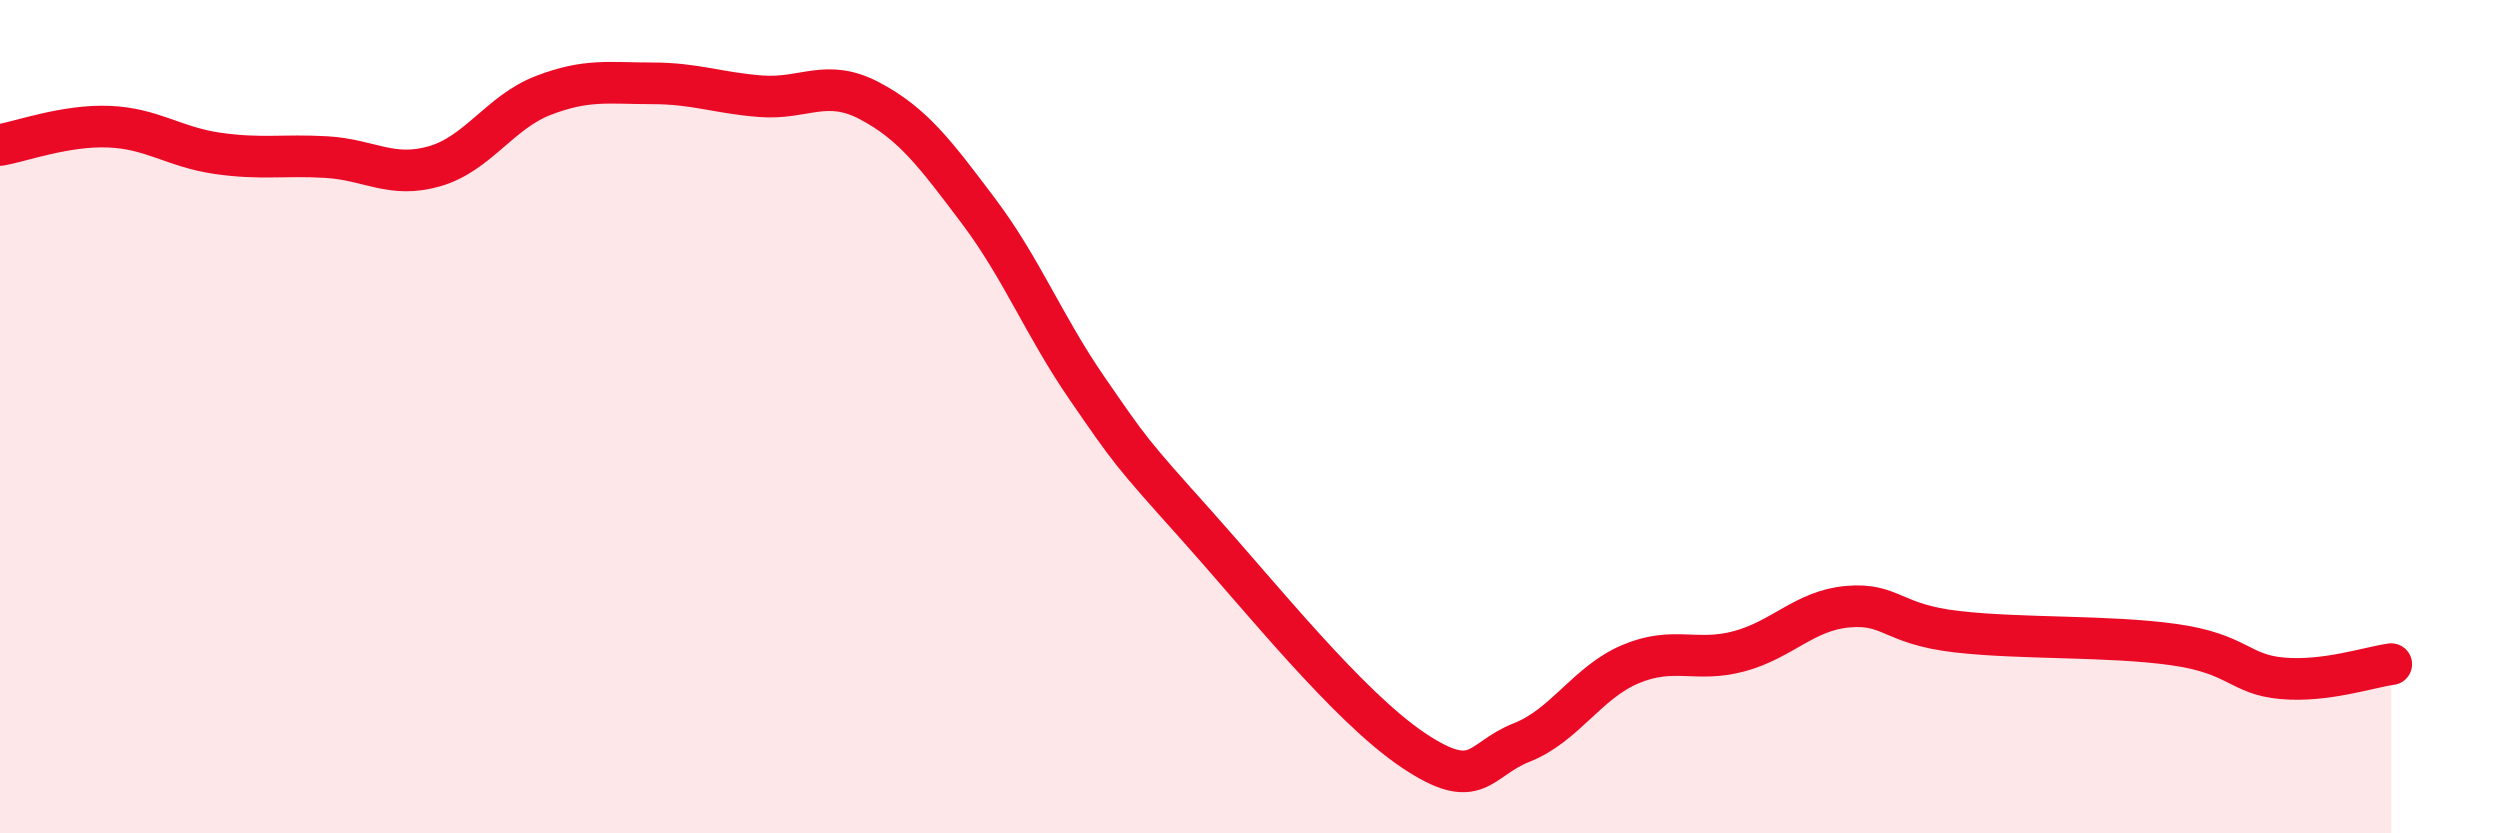
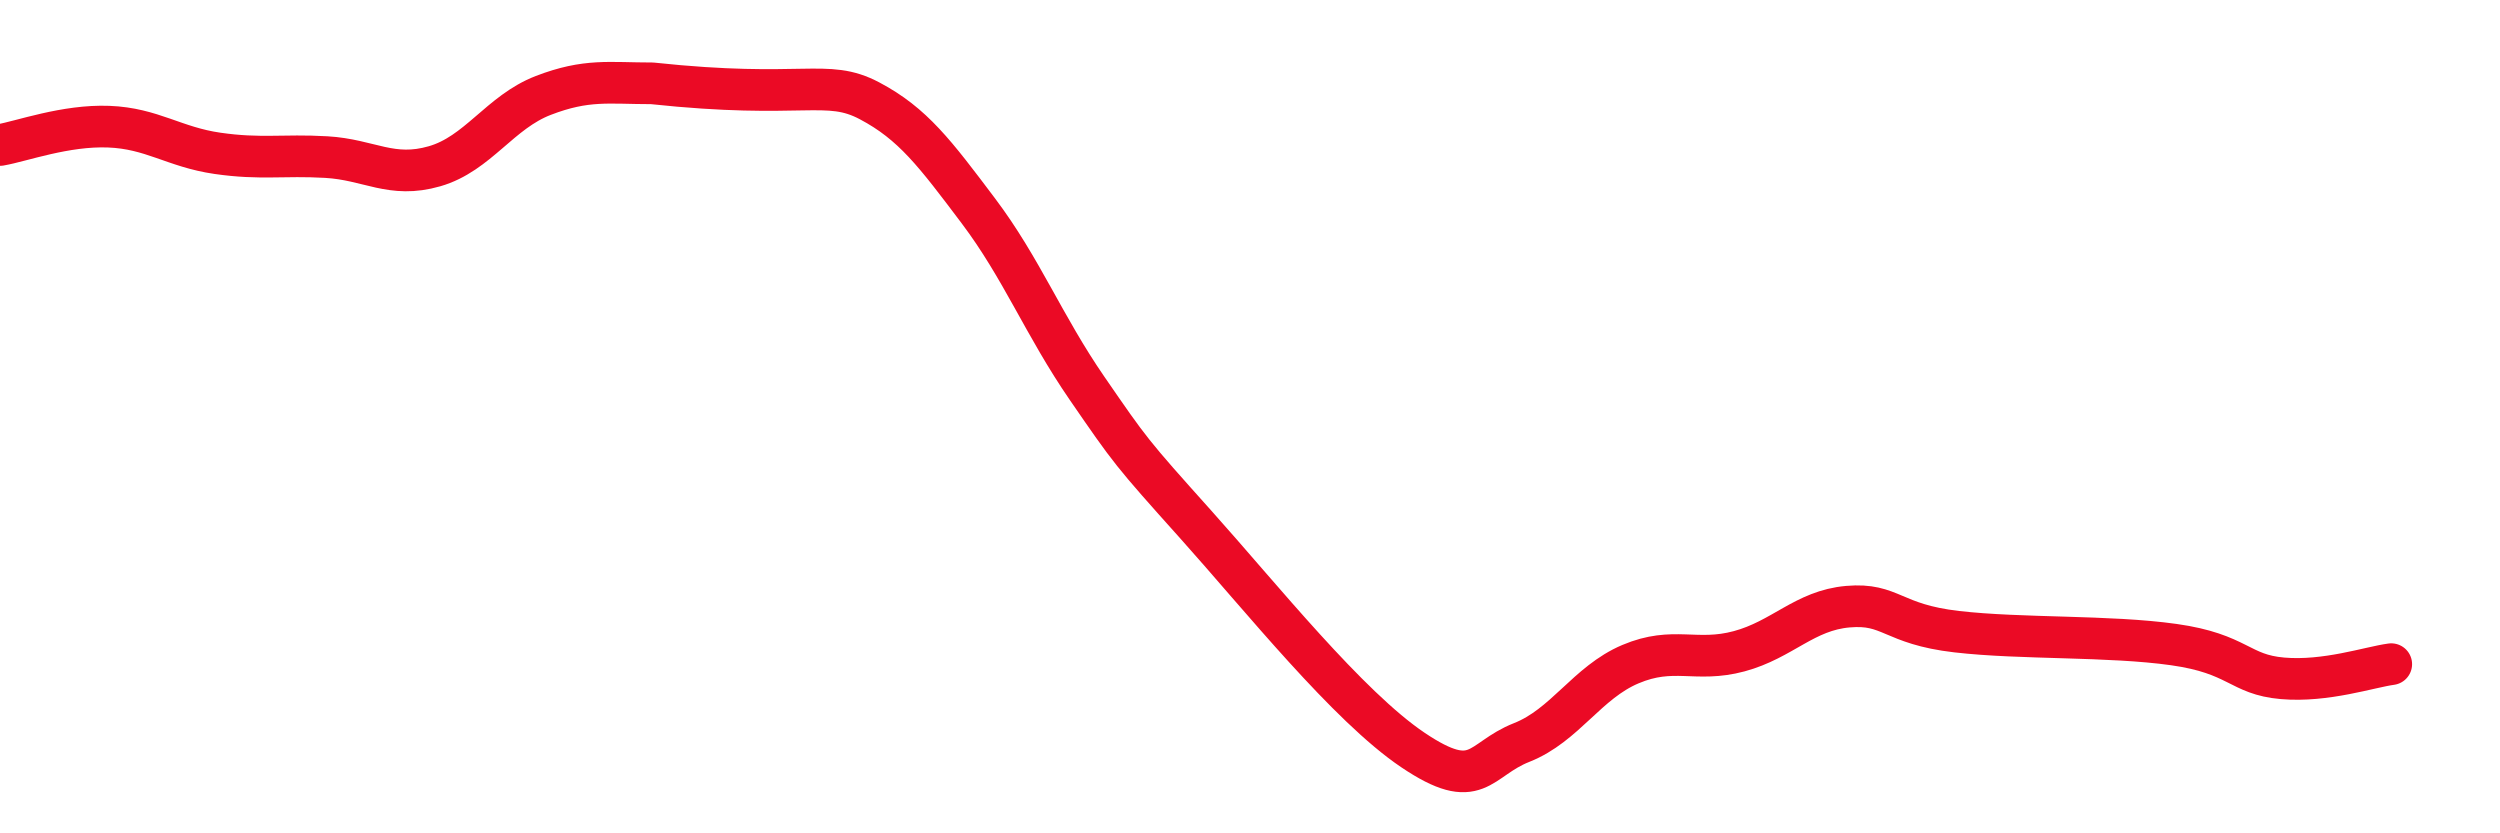
<svg xmlns="http://www.w3.org/2000/svg" width="60" height="20" viewBox="0 0 60 20">
-   <path d="M 0,3.48 C 0.52,3.39 1.57,3 2.61,3.04 C 3.65,3.08 4.18,3.53 5.22,3.68 C 6.26,3.83 6.79,3.71 7.83,3.77 C 8.87,3.83 9.39,4.29 10.43,3.99 C 11.47,3.69 12,2.69 13.04,2.29 C 14.08,1.89 14.61,2 15.65,2 C 16.69,2 17.22,2.23 18.26,2.31 C 19.3,2.39 19.83,1.87 20.87,2.42 C 21.91,2.97 22.44,3.68 23.48,5.06 C 24.52,6.44 25.05,7.81 26.09,9.32 C 27.13,10.83 27.14,10.85 28.7,12.59 C 30.26,14.33 32.35,16.95 33.91,18 C 35.47,19.05 35.48,18.23 36.52,17.82 C 37.56,17.41 38.09,16.38 39.13,15.94 C 40.17,15.5 40.7,15.91 41.74,15.63 C 42.78,15.35 43.31,14.65 44.35,14.56 C 45.39,14.47 45.4,14.98 46.96,15.16 C 48.52,15.34 50.61,15.25 52.17,15.47 C 53.73,15.69 53.74,16.19 54.78,16.28 C 55.82,16.37 56.87,16.01 57.39,15.94L57.39 20L0 20Z" fill="#EB0A25" opacity="0.1" stroke-linecap="round" stroke-linejoin="round" />
-   <path d="M 0,3.48 C 0.52,3.39 1.57,3 2.61,3.04 C 3.65,3.08 4.18,3.53 5.22,3.68 C 6.26,3.83 6.79,3.71 7.83,3.77 C 8.87,3.83 9.39,4.29 10.43,3.99 C 11.47,3.69 12,2.69 13.04,2.29 C 14.08,1.89 14.61,2 15.65,2 C 16.69,2 17.22,2.23 18.26,2.31 C 19.3,2.39 19.83,1.87 20.87,2.42 C 21.91,2.97 22.44,3.68 23.48,5.06 C 24.52,6.44 25.05,7.81 26.09,9.32 C 27.13,10.83 27.14,10.85 28.7,12.59 C 30.26,14.33 32.35,16.95 33.91,18 C 35.47,19.05 35.48,18.23 36.52,17.82 C 37.56,17.41 38.09,16.38 39.13,15.94 C 40.17,15.5 40.7,15.91 41.74,15.63 C 42.78,15.35 43.31,14.65 44.35,14.56 C 45.39,14.47 45.4,14.98 46.96,15.16 C 48.52,15.34 50.61,15.25 52.17,15.47 C 53.73,15.69 53.74,16.19 54.78,16.28 C 55.82,16.37 56.87,16.01 57.39,15.94" stroke="#EB0A25" stroke-width="1" fill="none" stroke-linecap="round" stroke-linejoin="round" />
+   <path d="M 0,3.48 C 0.52,3.39 1.57,3 2.61,3.04 C 3.65,3.08 4.18,3.53 5.22,3.68 C 6.26,3.83 6.79,3.71 7.83,3.77 C 8.87,3.83 9.39,4.29 10.43,3.99 C 11.47,3.69 12,2.69 13.04,2.29 C 14.08,1.89 14.61,2 15.65,2 C 19.3,2.39 19.83,1.87 20.87,2.42 C 21.91,2.97 22.44,3.68 23.48,5.06 C 24.52,6.44 25.05,7.81 26.09,9.32 C 27.13,10.83 27.14,10.85 28.7,12.59 C 30.26,14.33 32.35,16.95 33.91,18 C 35.47,19.05 35.48,18.23 36.52,17.82 C 37.56,17.41 38.09,16.38 39.13,15.94 C 40.17,15.5 40.7,15.91 41.74,15.63 C 42.78,15.35 43.31,14.65 44.35,14.56 C 45.39,14.47 45.4,14.98 46.96,15.16 C 48.52,15.34 50.61,15.25 52.17,15.47 C 53.73,15.69 53.74,16.19 54.78,16.28 C 55.82,16.37 56.87,16.01 57.39,15.94" stroke="#EB0A25" stroke-width="1" fill="none" stroke-linecap="round" stroke-linejoin="round" />
</svg>